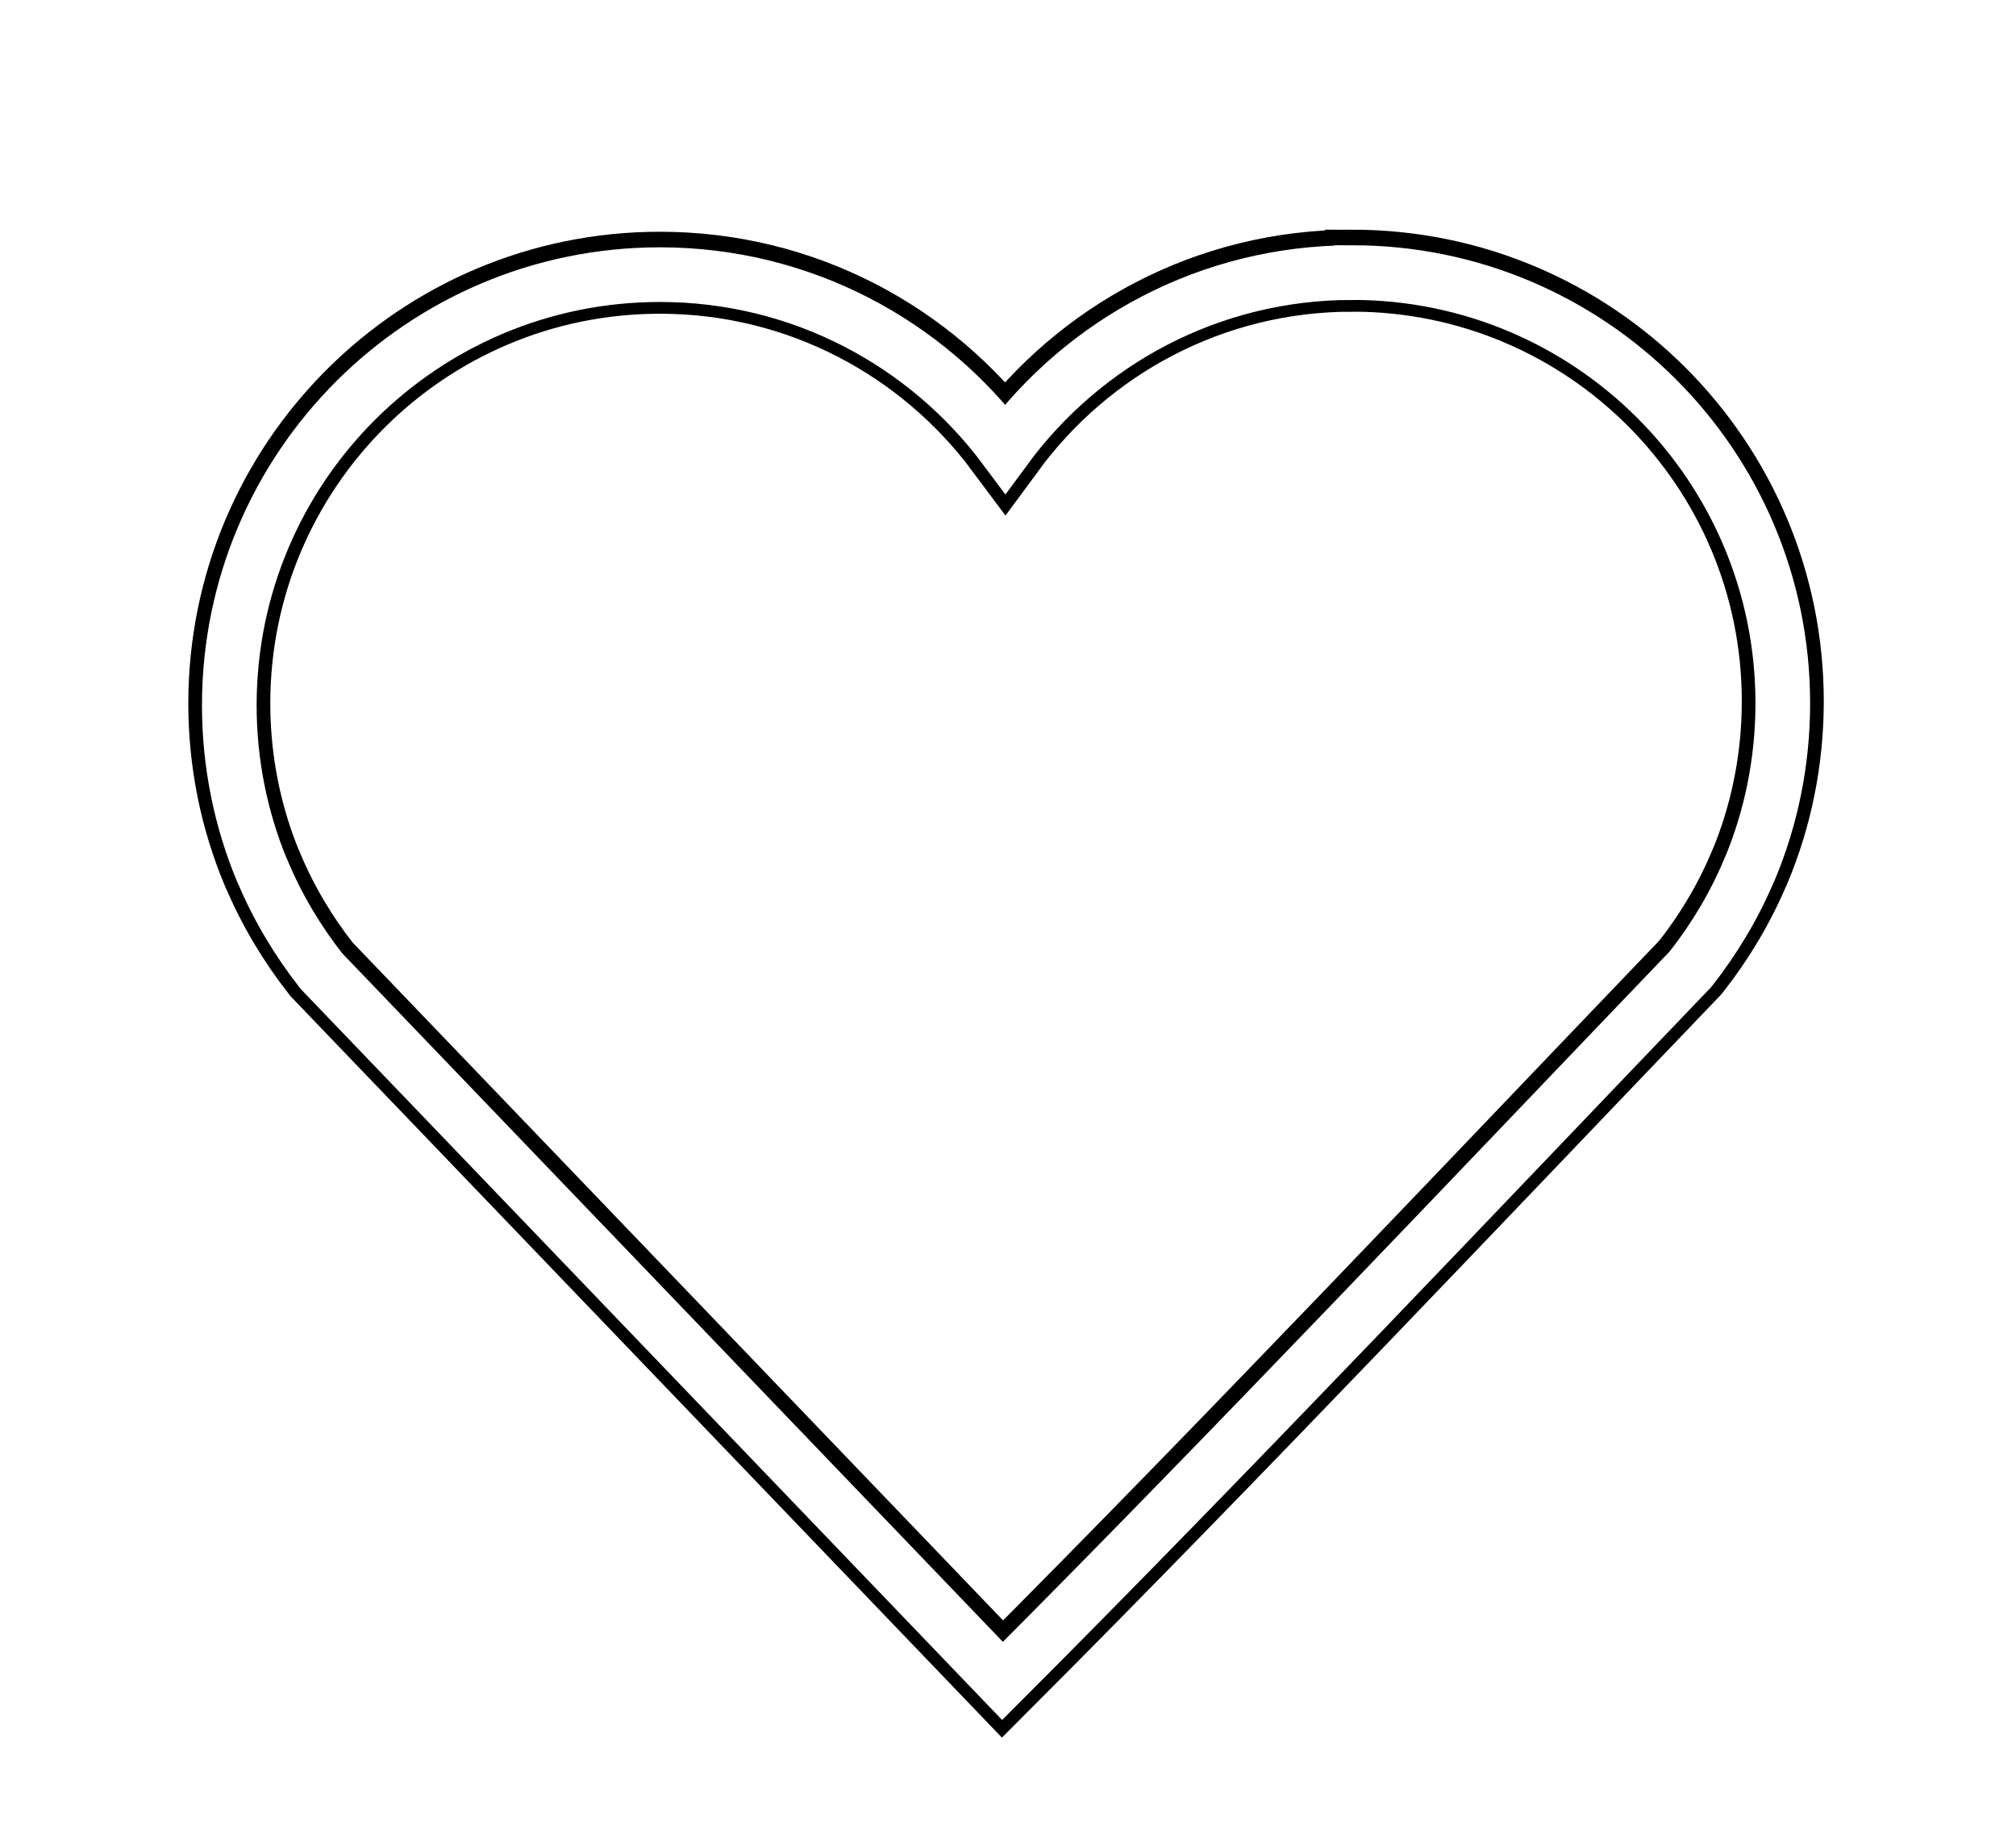
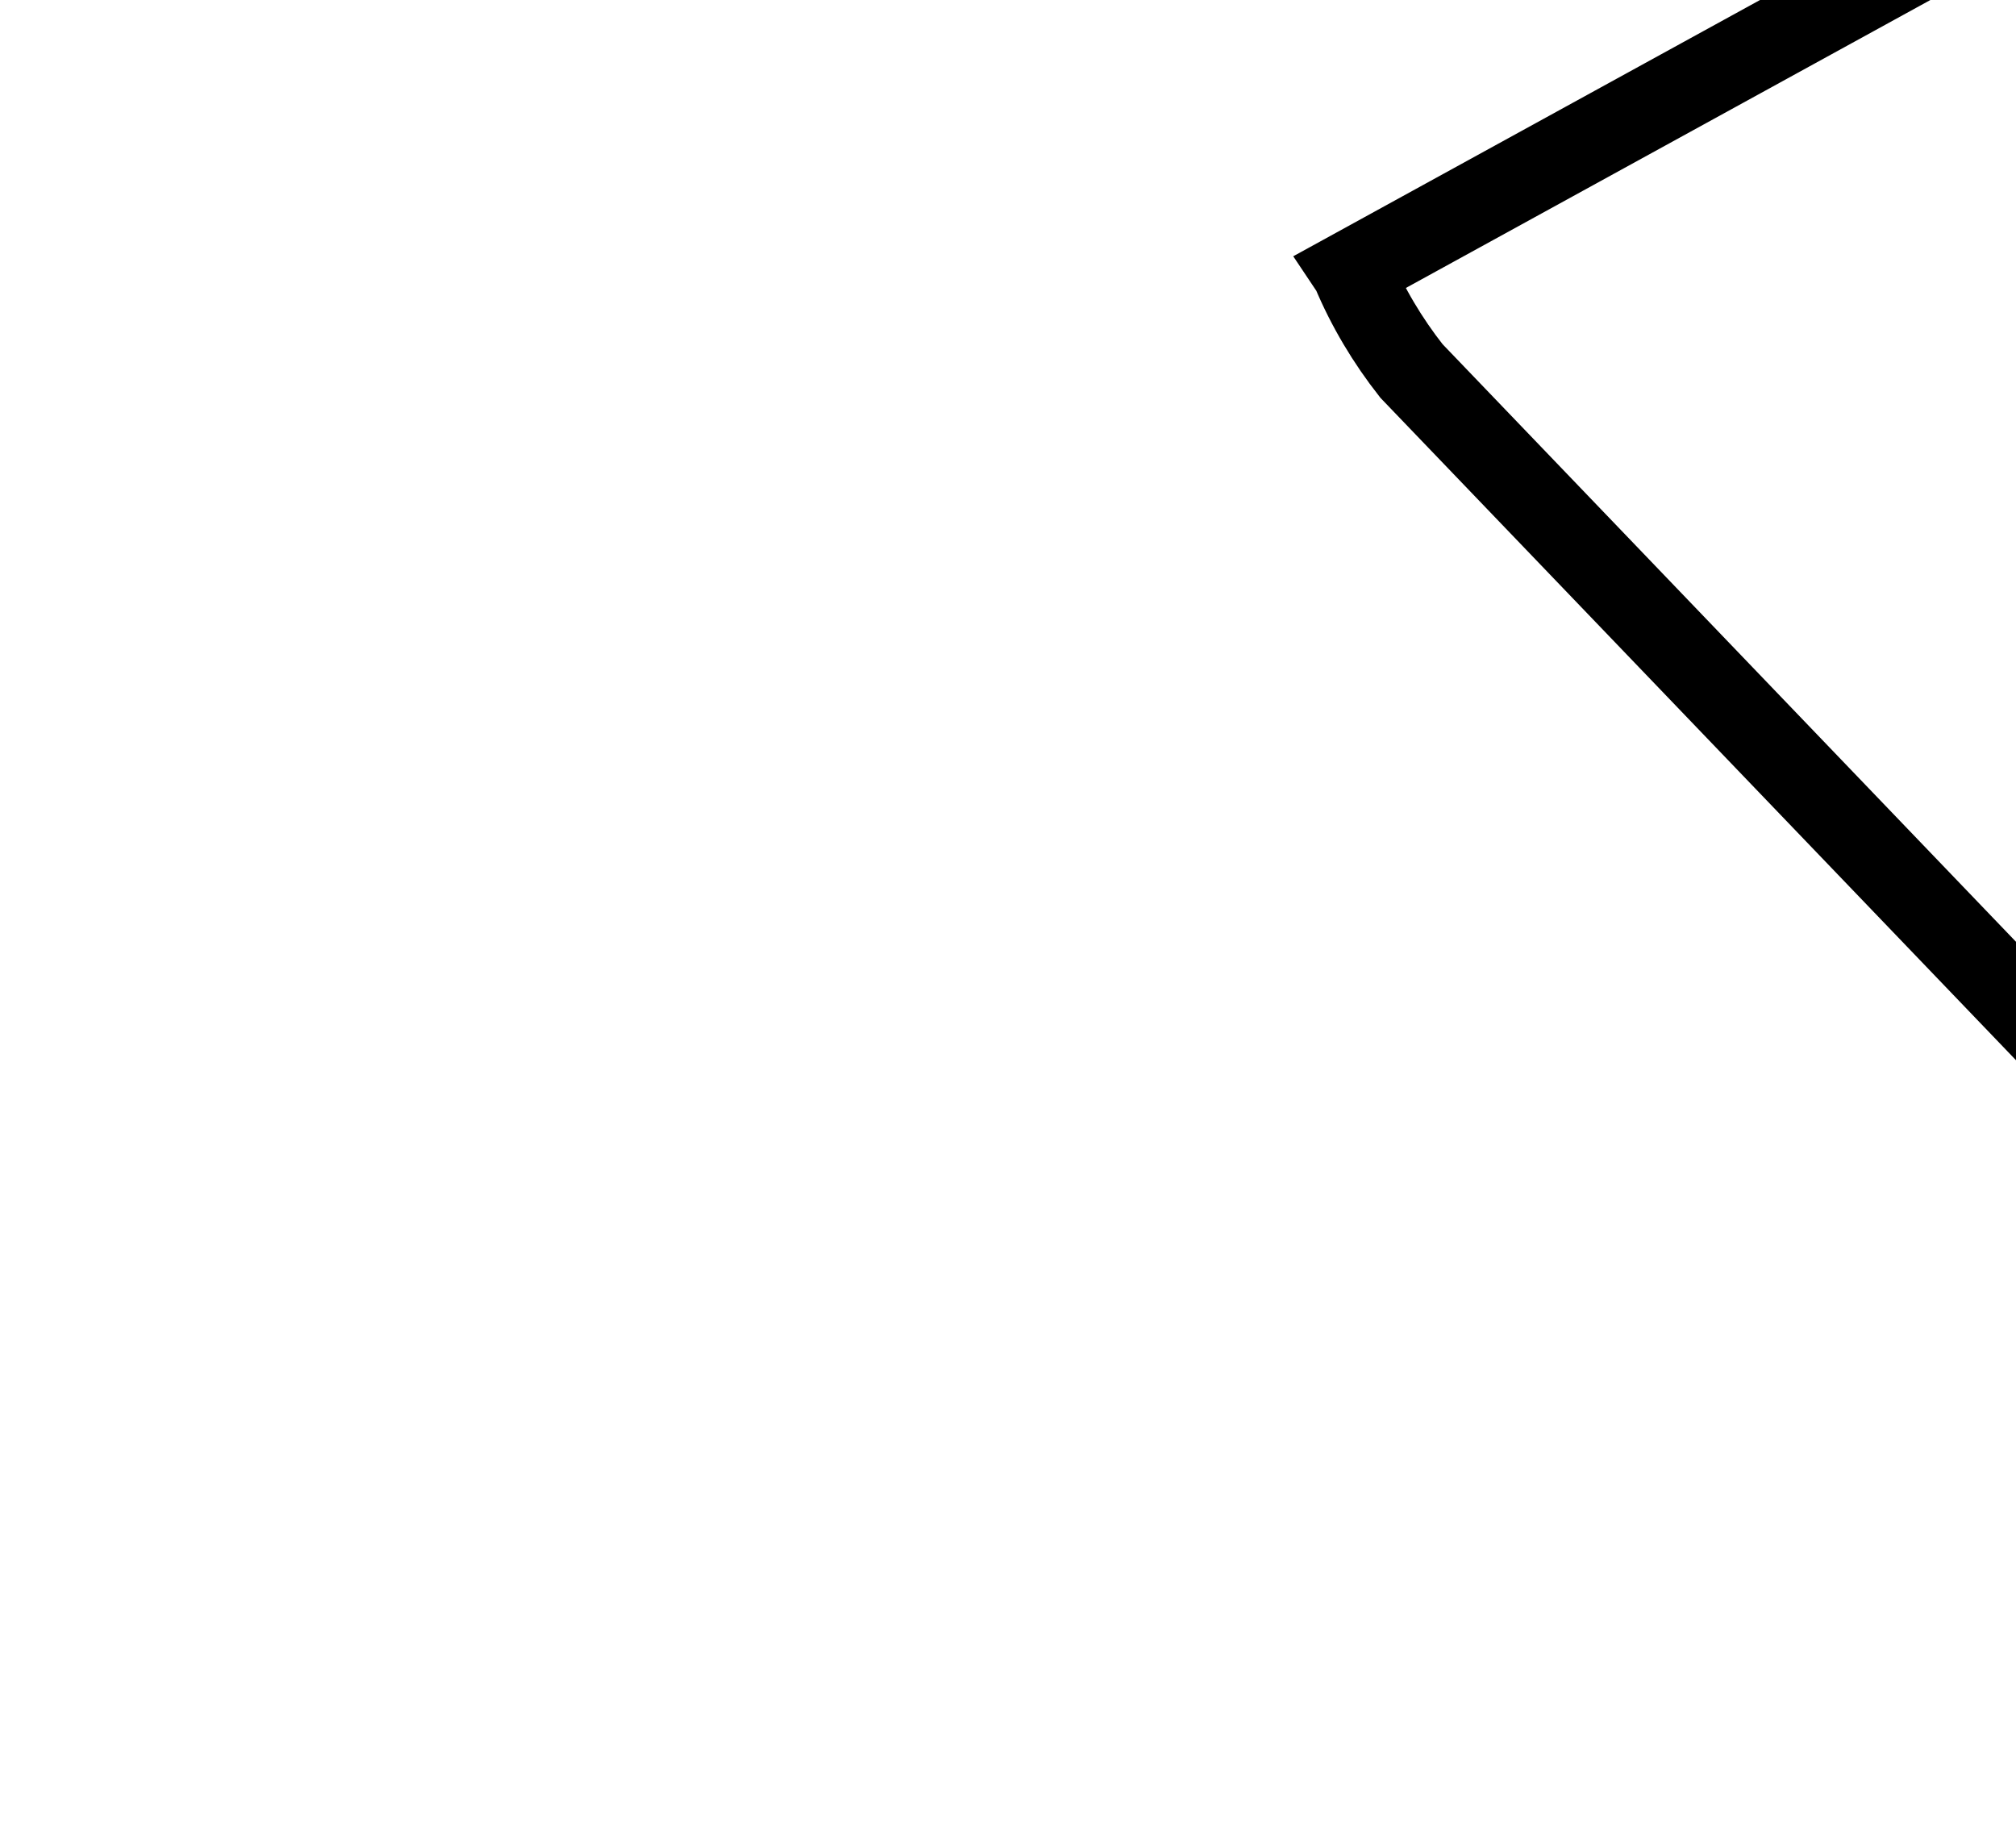
<svg xmlns="http://www.w3.org/2000/svg" viewBox="0 0 368.84 334.56">
  <defs>
    <filter id="a" color-interpolation-filters="sRGB">
      <feGaussianBlur stdDeviation="6.773" />
    </filter>
  </defs>
  <g fill="none">
-     <path d="M517.61 480.68c-26.068 0-49.128 12.681-63.469 32.188-14.36-19.294-37.287-31.812-63.188-31.812-43.516 0-78.781 35.266-78.781 78.781 0 10.745 2.138 20.98 6.031 30.312l.063.094c2.76 6.59 6.424 12.713 10.78 18.25l124.59 129.84c41.758-41.8 88.656-91.415 125.88-130.22 4.358-5.537 8.022-11.66 10.782-18.25l.062-.094c3.894-9.332 6.031-19.568 6.031-30.312 0-43.516-35.266-78.781-78.78-78.781z" filter="url(#a)" stroke="#000" stroke-width="15" transform="translate(-270.22 -431.16)" />
-     <path d="M247.39 49.87c-26.068 0-49.128 12.681-63.469 32.188-14.36-19.294-37.287-31.812-63.188-31.812-43.516 0-78.781 35.266-78.781 78.781 0 10.745 2.138 20.98 6.031 30.312l.063.094c2.76 6.59 6.424 12.713 10.78 18.25l124.59 129.84c41.758-41.8 88.656-91.415 125.88-130.22 4.357-5.537 8.021-11.66 10.782-18.25l.062-.094c3.894-9.332 6.031-19.568 6.031-30.312 0-43.516-35.266-78.781-78.78-78.781z" stroke="#fff" stroke-width="10" />
+     <path d="M517.61 480.68l.063.094c2.76 6.59 6.424 12.713 10.78 18.25l124.59 129.84c41.758-41.8 88.656-91.415 125.88-130.22 4.358-5.537 8.022-11.66 10.782-18.25l.062-.094c3.894-9.332 6.031-19.568 6.031-30.312 0-43.516-35.266-78.781-78.78-78.781z" filter="url(#a)" stroke="#000" stroke-width="15" transform="translate(-270.22 -431.16)" />
  </g>
</svg>